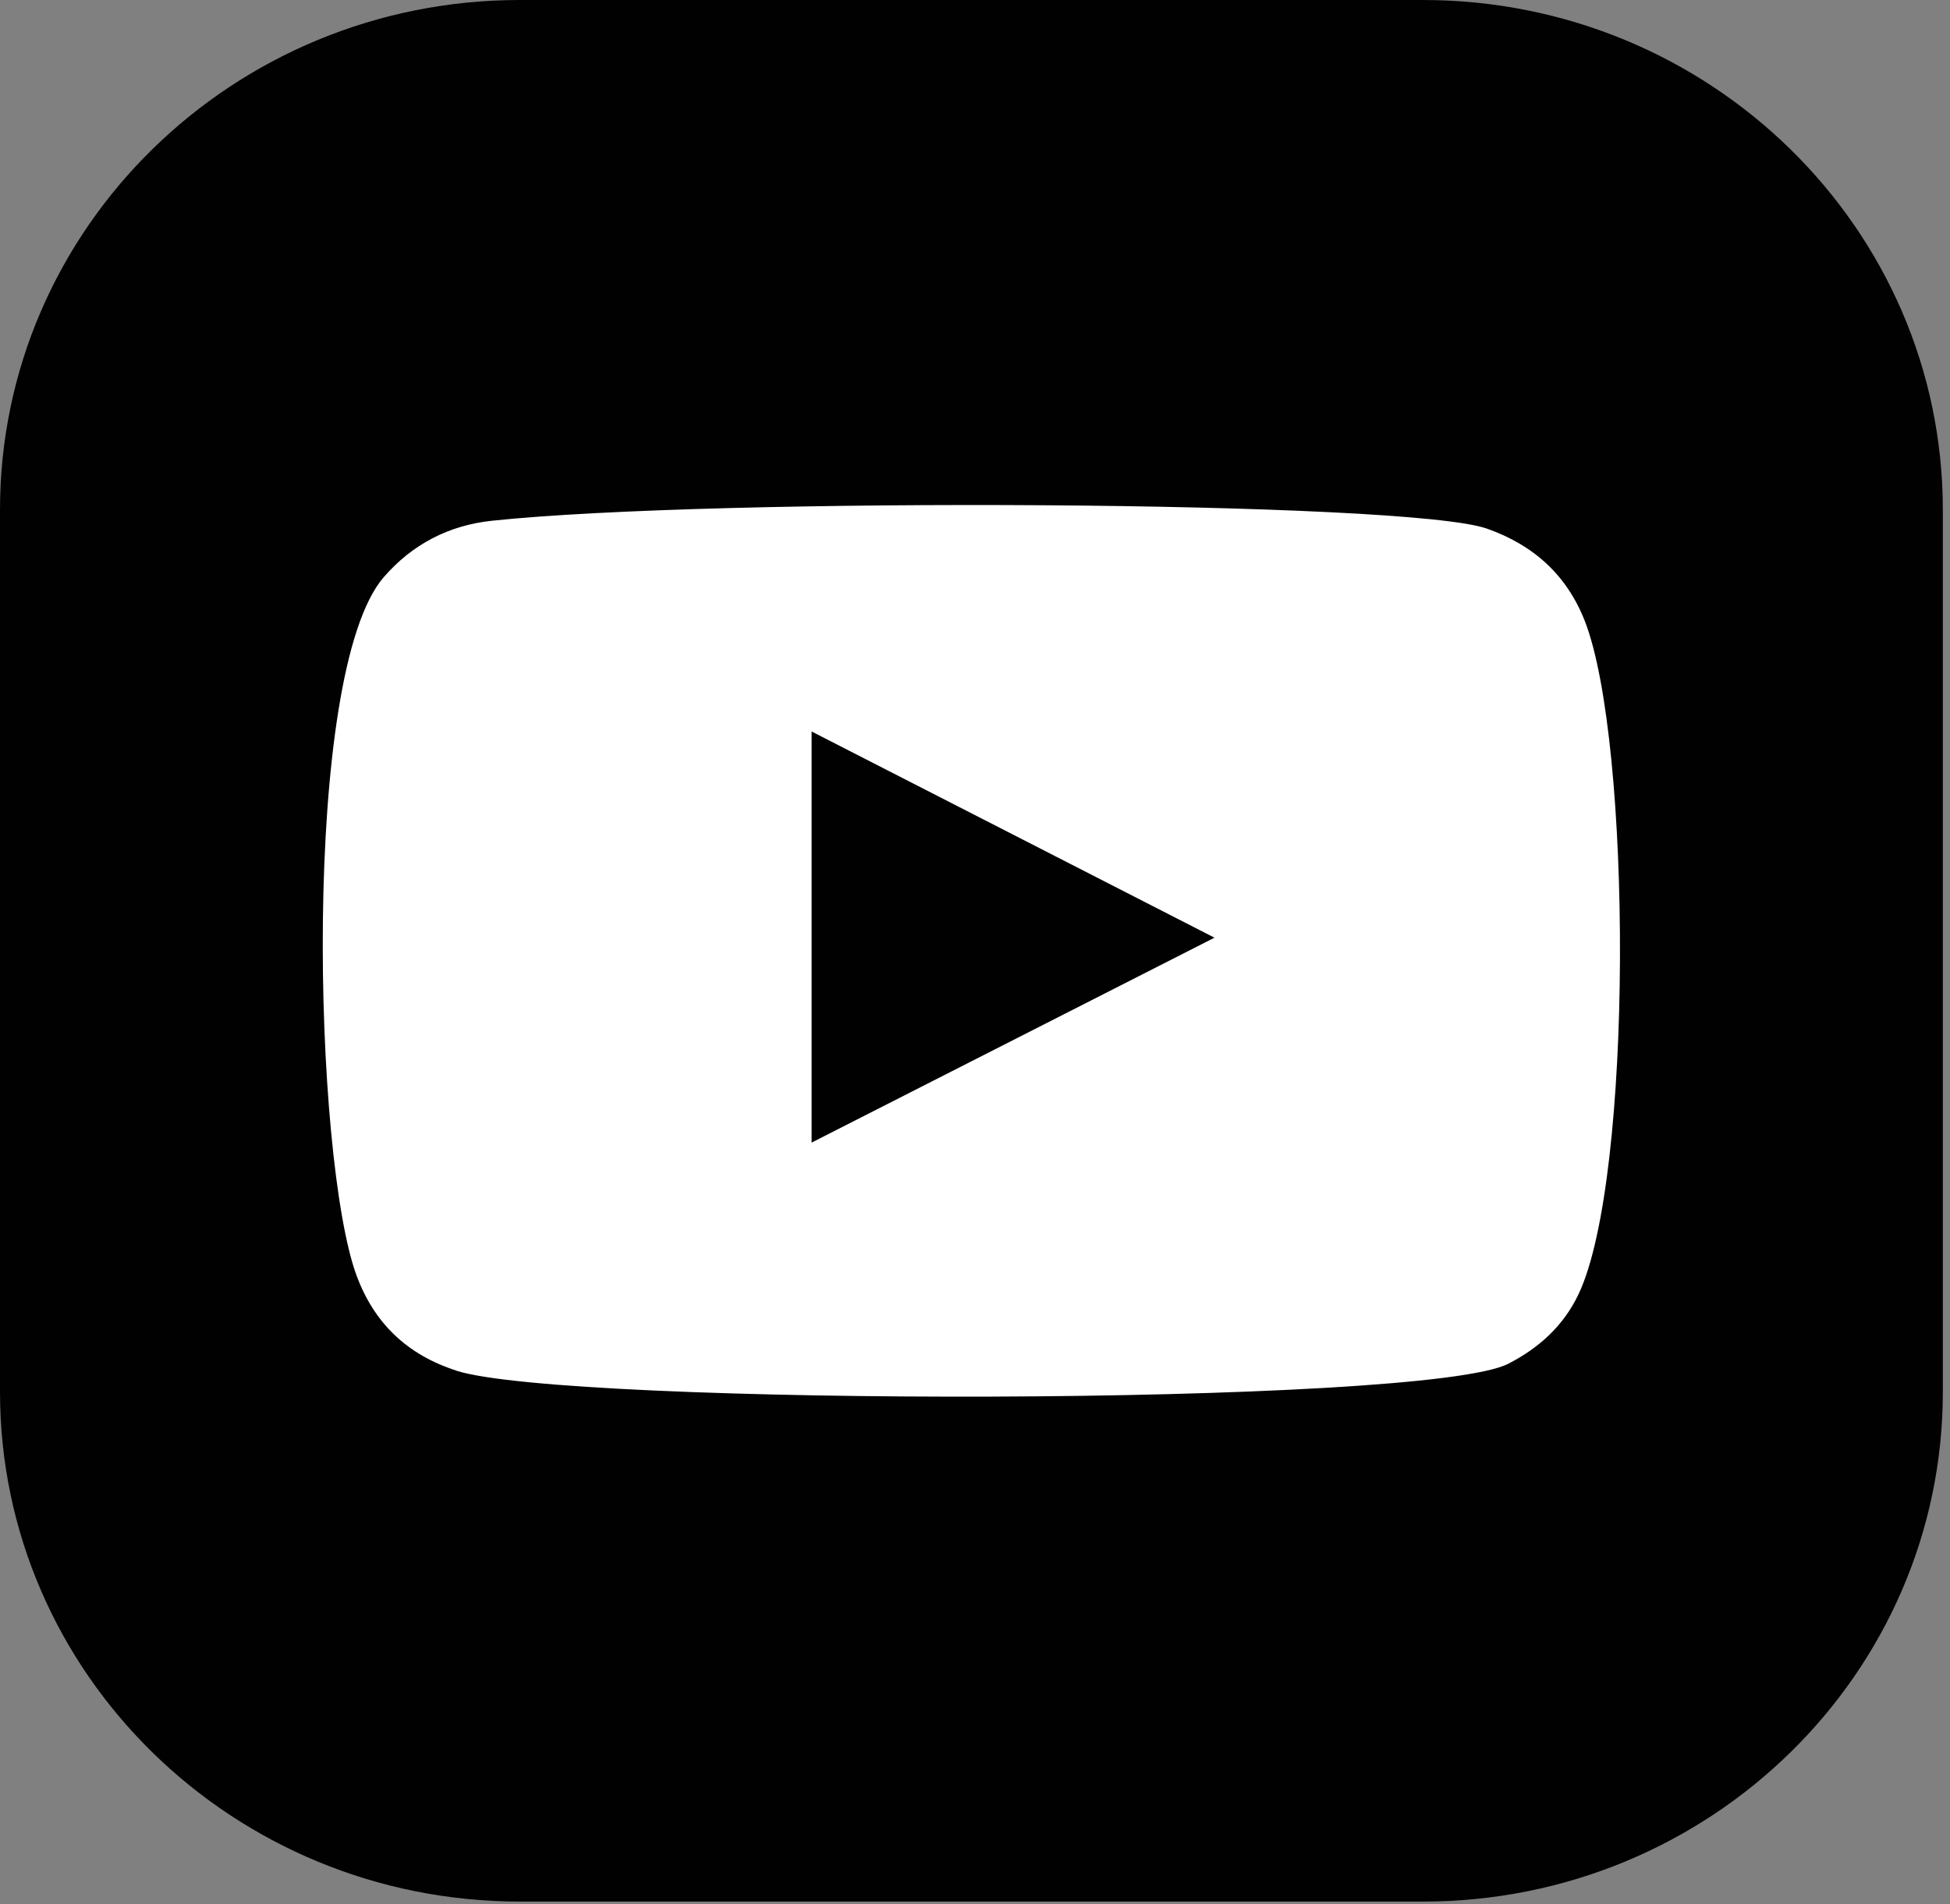
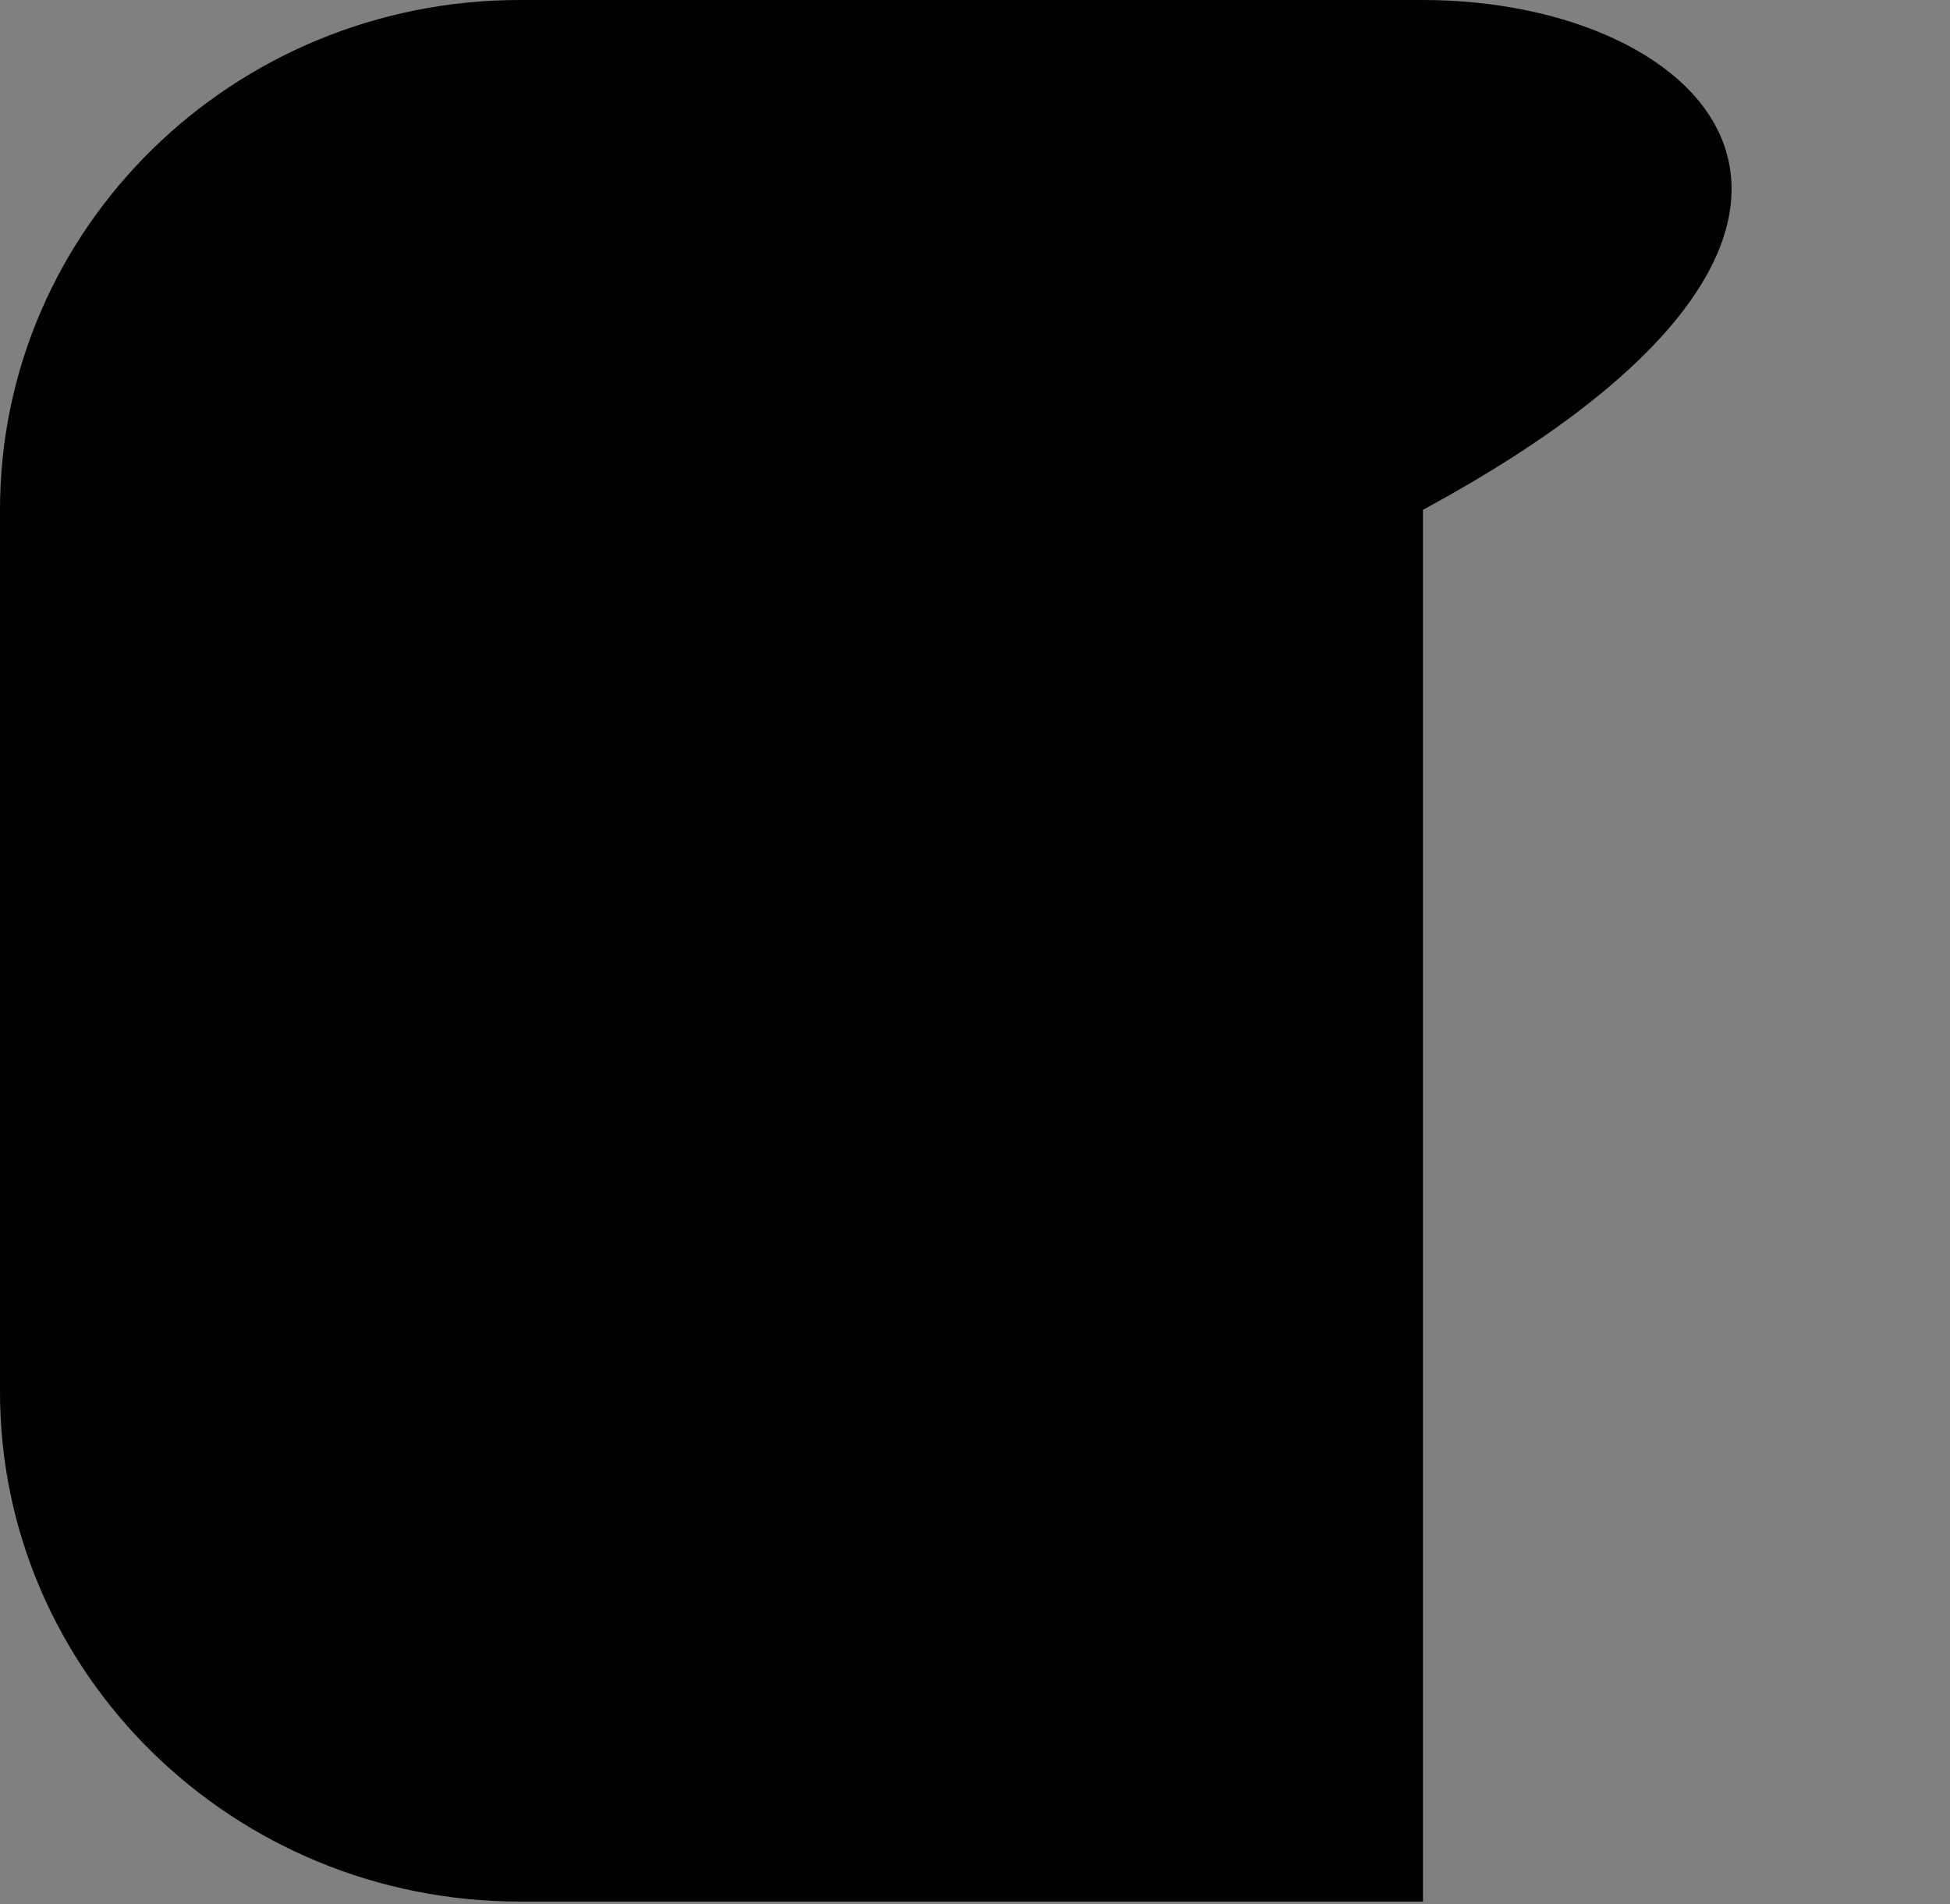
<svg xmlns="http://www.w3.org/2000/svg" width="256" height="250" viewBox="0 0 256 250" fill="none">
  <rect x="0" y="0" width="256" height="250" fill="#808080" stroke="none" />
  <g clip-path="url(#clip0_394_18)">
-     <path d="M186.8 0H68.24C30.56 0 0 29.97 0 66.93V182.71C0 219.68 30.56 249.64 68.25 249.64H186.81C224.5 249.64 255.06 219.67 255.06 182.71V66.93C255.05 29.97 224.49 0 186.8 0Z" fill="#010101" />
-     <path fill-rule="evenodd" clip-rule="evenodd" d="M59.9 179.93C53.47 177.86 49.14 173.73 46.82 167.48C41.16 152.21 39.49 88.35 50.38 75.77C54.11 71.47 58.9 68.96 64.61 68.36C93.98 65.26 184.75 65.7 195.21 69.4C201.34 71.56 205.69 75.5 208.05 81.51C214.24 97.29 214.46 154.71 207.23 169.91C205.27 174.03 202.08 176.94 198.02 179.03C187.07 184.67 74.3 184.6 59.89 179.94L59.9 179.93ZM106.55 150C124.21 141.02 141.71 132.11 159.44 123.1C141.68 114.02 124.18 105.06 106.55 96.03V150Z" fill="white" />
+     <path d="M186.8 0H68.24C30.56 0 0 29.97 0 66.93V182.71C0 219.68 30.56 249.64 68.25 249.64H186.81V66.93C255.05 29.97 224.49 0 186.8 0Z" fill="#010101" />
  </g>
  <defs>
    <clipPath id="clip0_394_18">
      <rect width="255.05" height="249.64" fill="white" />
    </clipPath>
  </defs>
</svg>